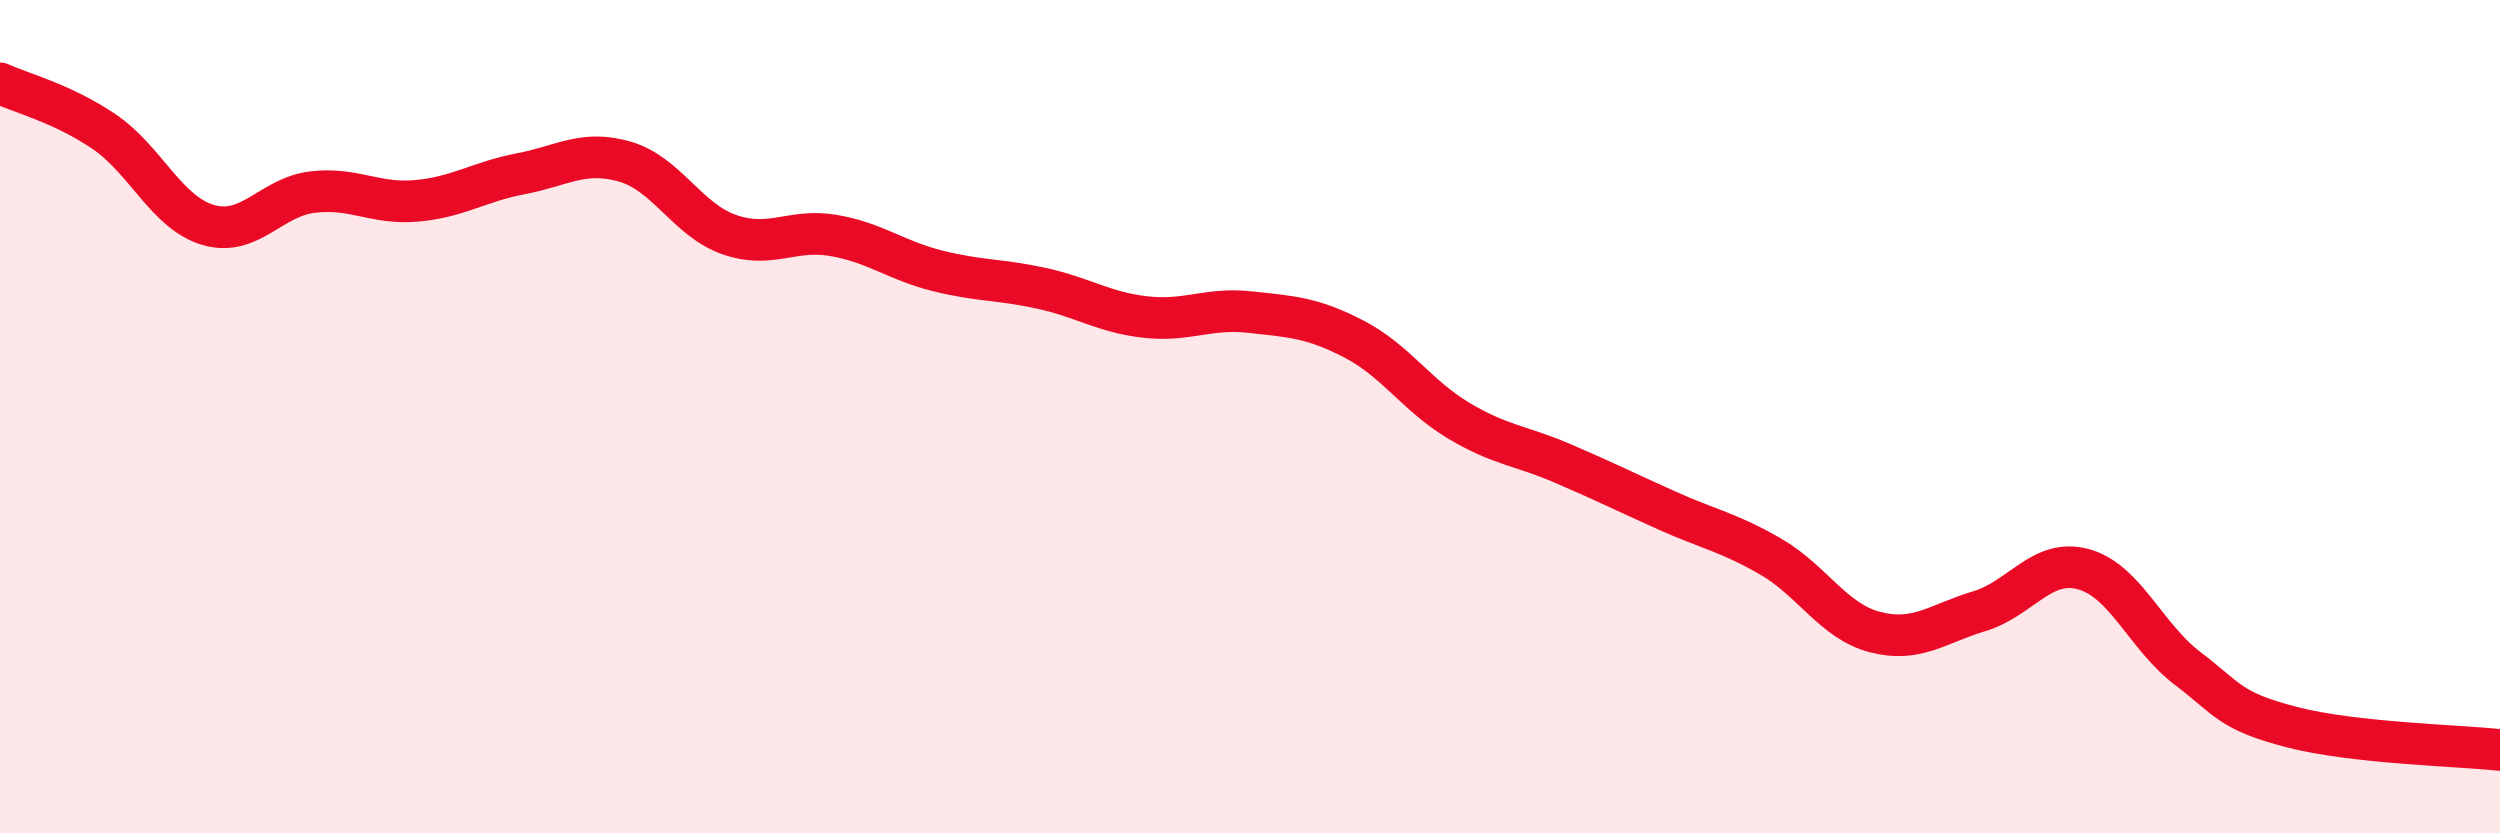
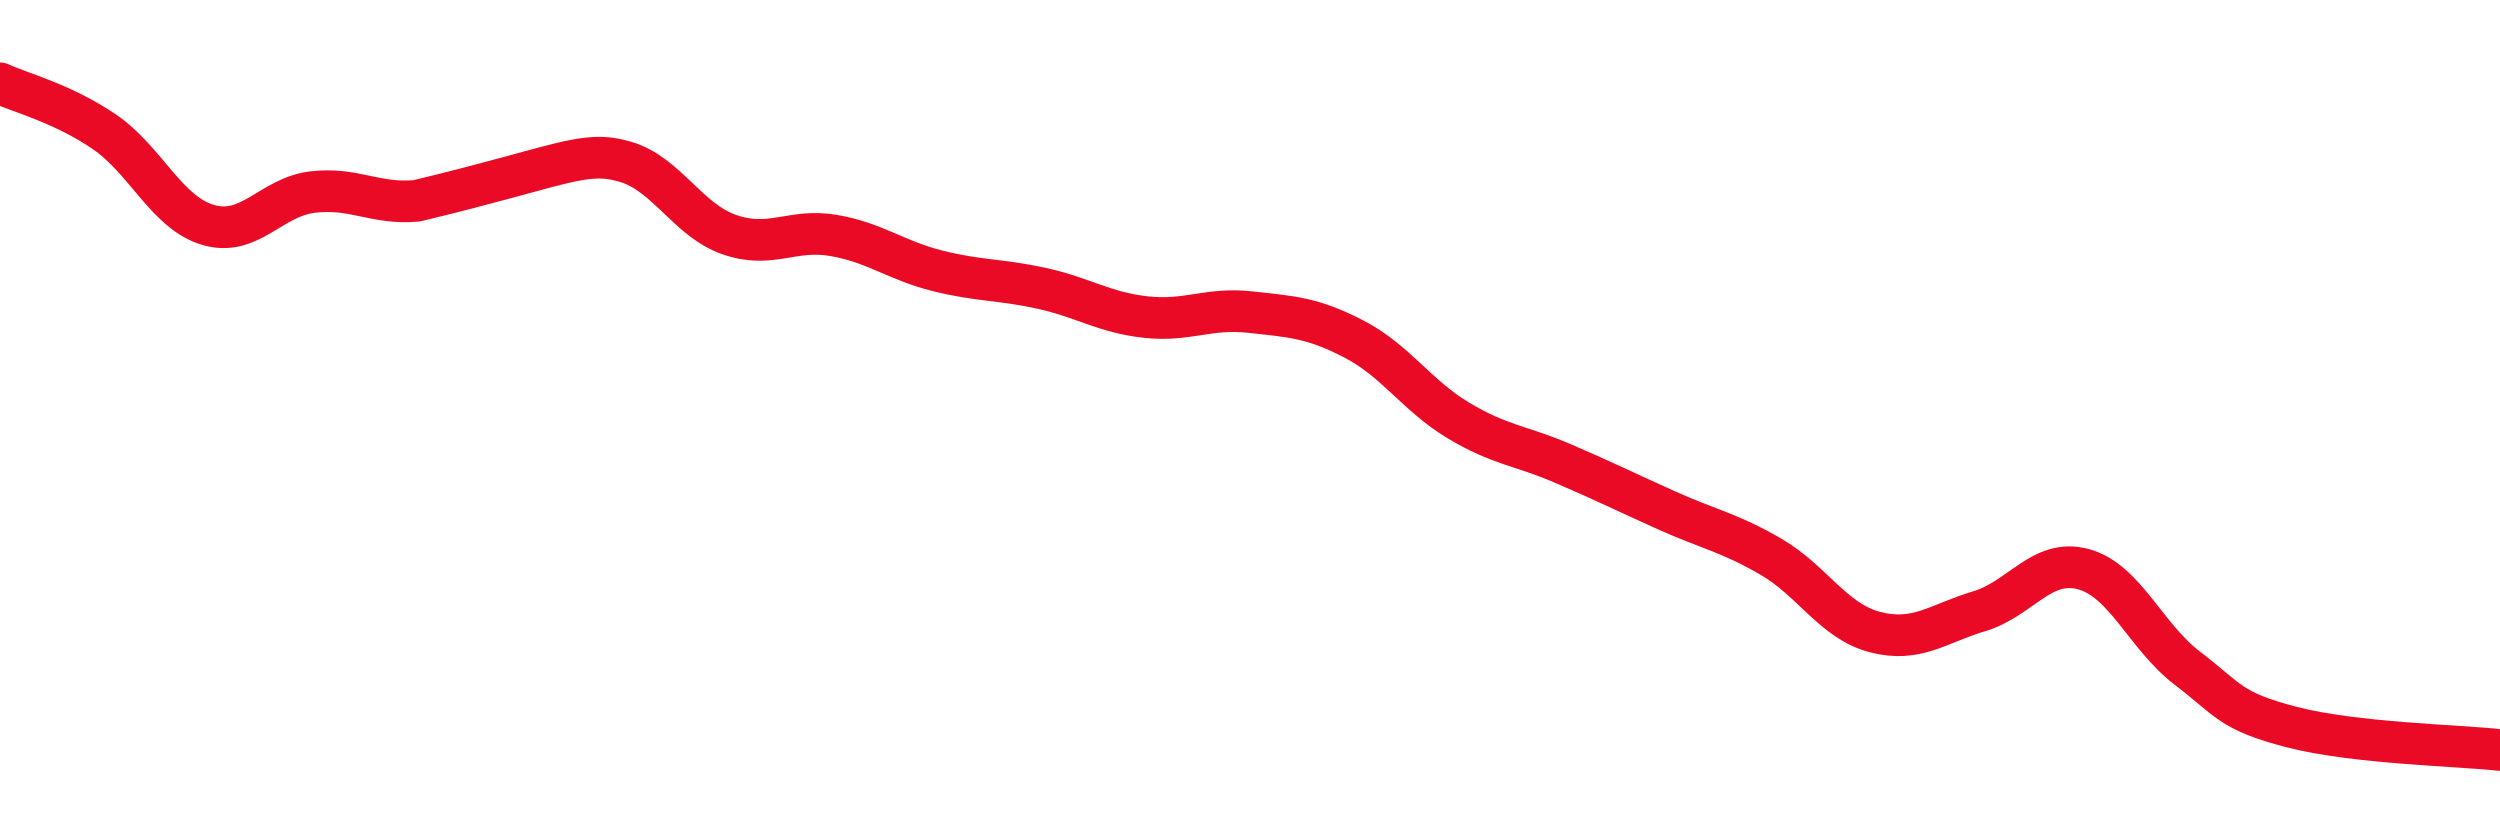
<svg xmlns="http://www.w3.org/2000/svg" width="60" height="20" viewBox="0 0 60 20">
-   <path d="M 0,2 C 0.5,2.23 1.5,2.48 2.5,3.16 C 3.5,3.84 4,5.11 5,5.4 C 6,5.69 6.5,4.73 7.5,4.61 C 8.5,4.49 9,4.91 10,4.82 C 11,4.73 11.5,4.36 12.5,4.17 C 13.5,3.98 14,3.59 15,3.88 C 16,4.17 16.5,5.28 17.5,5.63 C 18.5,5.98 19,5.48 20,5.65 C 21,5.82 21.5,6.25 22.5,6.5 C 23.5,6.75 24,6.7 25,6.92 C 26,7.14 26.5,7.5 27.5,7.61 C 28.5,7.72 29,7.38 30,7.49 C 31,7.6 31.5,7.62 32.5,8.14 C 33.5,8.66 34,9.49 35,10.09 C 36,10.69 36.5,10.69 37.5,11.12 C 38.5,11.55 39,11.8 40,12.25 C 41,12.7 41.5,12.78 42.5,13.36 C 43.5,13.94 44,14.91 45,15.17 C 46,15.43 46.5,14.97 47.5,14.67 C 48.5,14.37 49,13.39 50,13.66 C 51,13.93 51.5,15.28 52.5,16.04 C 53.5,16.8 53.5,17.06 55,17.45 C 56.5,17.84 59,17.89 60,18L60 20L0 20Z" fill="#EB0A25" opacity="0.1" stroke-linecap="round" stroke-linejoin="round" />
-   <path d="M 0,2 C 0.5,2.23 1.5,2.48 2.5,3.16 C 3.5,3.84 4,5.11 5,5.4 C 6,5.69 6.5,4.73 7.5,4.61 C 8.5,4.49 9,4.91 10,4.82 C 11,4.73 11.5,4.36 12.5,4.17 C 13.5,3.98 14,3.59 15,3.88 C 16,4.17 16.5,5.28 17.5,5.63 C 18.5,5.98 19,5.48 20,5.65 C 21,5.82 21.5,6.25 22.5,6.5 C 23.5,6.75 24,6.7 25,6.92 C 26,7.14 26.5,7.5 27.5,7.61 C 28.5,7.72 29,7.38 30,7.49 C 31,7.6 31.5,7.62 32.5,8.14 C 33.5,8.66 34,9.49 35,10.09 C 36,10.69 36.5,10.69 37.5,11.12 C 38.5,11.55 39,11.8 40,12.25 C 41,12.7 41.5,12.78 42.5,13.36 C 43.5,13.94 44,14.91 45,15.17 C 46,15.43 46.5,14.97 47.5,14.67 C 48.5,14.37 49,13.39 50,13.66 C 51,13.93 51.5,15.28 52.5,16.04 C 53.5,16.8 53.5,17.06 55,17.45 C 56.5,17.84 59,17.89 60,18" stroke="#EB0A25" stroke-width="1" fill="none" stroke-linecap="round" stroke-linejoin="round" />
+   <path d="M 0,2 C 0.5,2.23 1.5,2.48 2.5,3.16 C 3.5,3.84 4,5.11 5,5.4 C 6,5.69 6.5,4.73 7.5,4.61 C 8.5,4.49 9,4.91 10,4.82 C 13.5,3.98 14,3.59 15,3.88 C 16,4.17 16.5,5.28 17.5,5.63 C 18.5,5.98 19,5.48 20,5.65 C 21,5.82 21.5,6.25 22.5,6.5 C 23.5,6.75 24,6.7 25,6.92 C 26,7.14 26.5,7.5 27.5,7.61 C 28.5,7.72 29,7.38 30,7.49 C 31,7.6 31.5,7.62 32.5,8.14 C 33.5,8.66 34,9.49 35,10.09 C 36,10.69 36.5,10.69 37.5,11.12 C 38.5,11.55 39,11.8 40,12.25 C 41,12.7 41.5,12.78 42.5,13.36 C 43.5,13.94 44,14.91 45,15.17 C 46,15.43 46.5,14.97 47.5,14.67 C 48.5,14.37 49,13.39 50,13.66 C 51,13.93 51.5,15.28 52.5,16.04 C 53.5,16.8 53.5,17.06 55,17.45 C 56.5,17.84 59,17.89 60,18" stroke="#EB0A25" stroke-width="1" fill="none" stroke-linecap="round" stroke-linejoin="round" />
</svg>